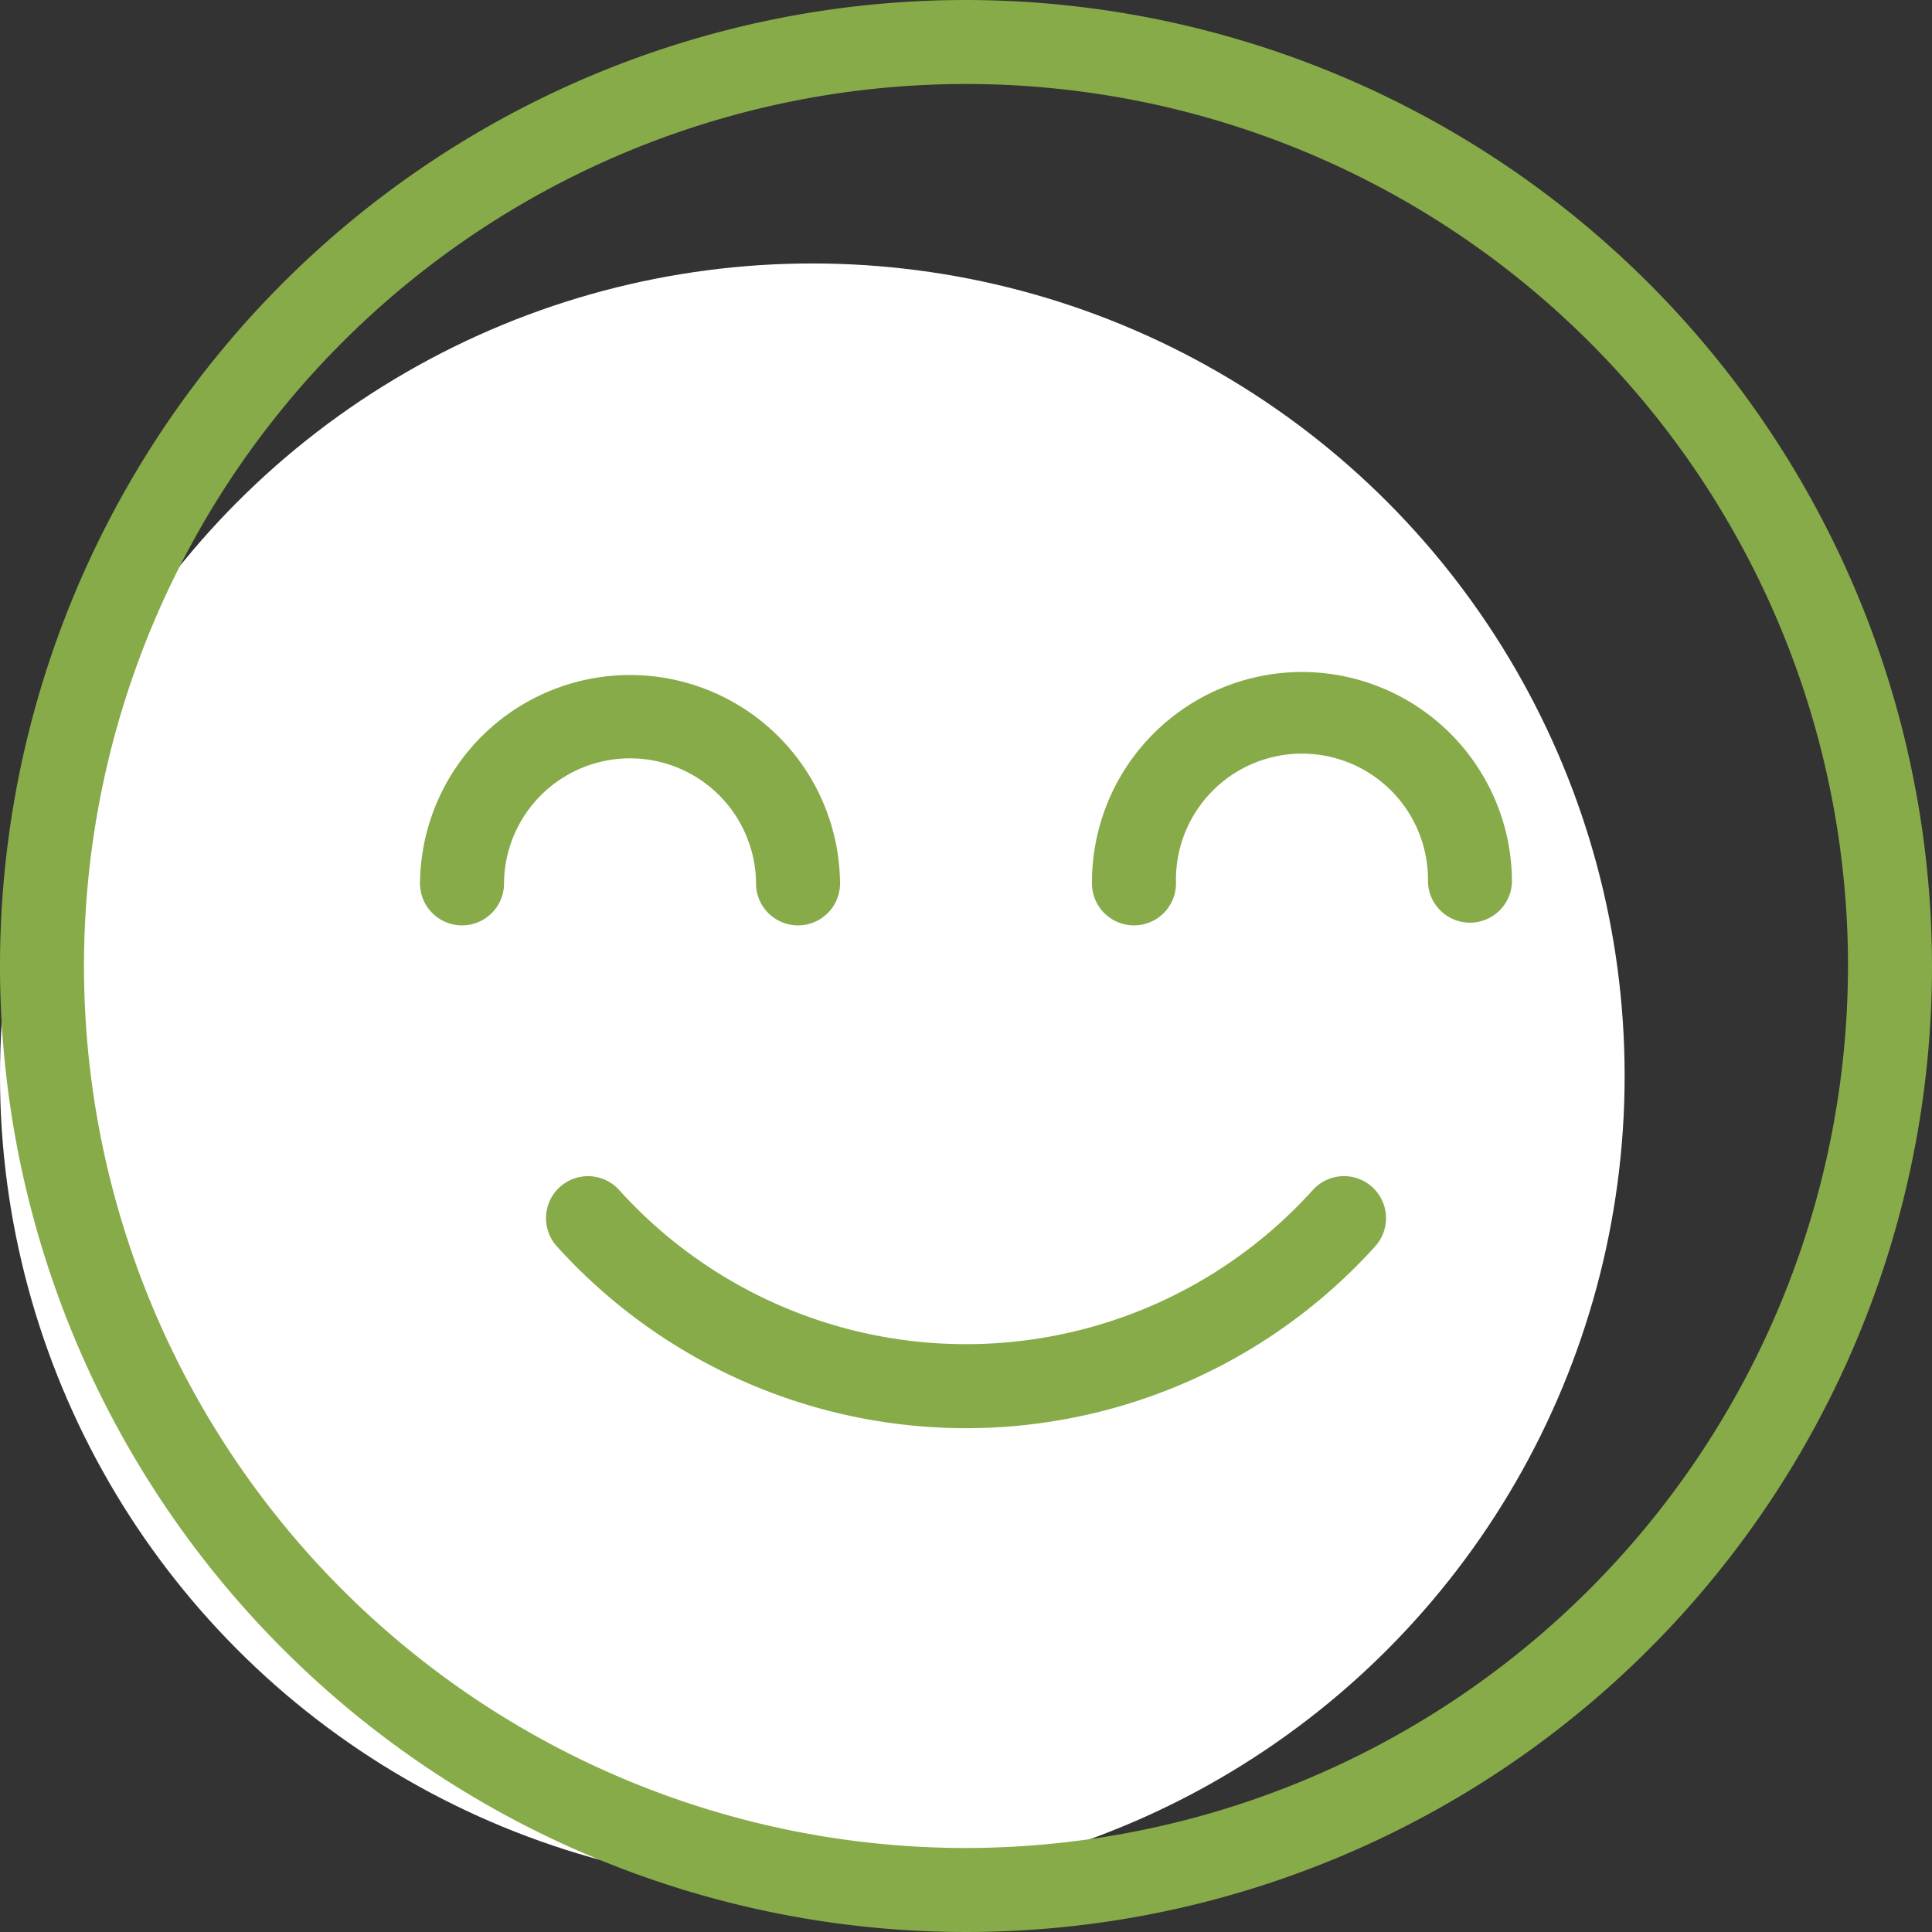
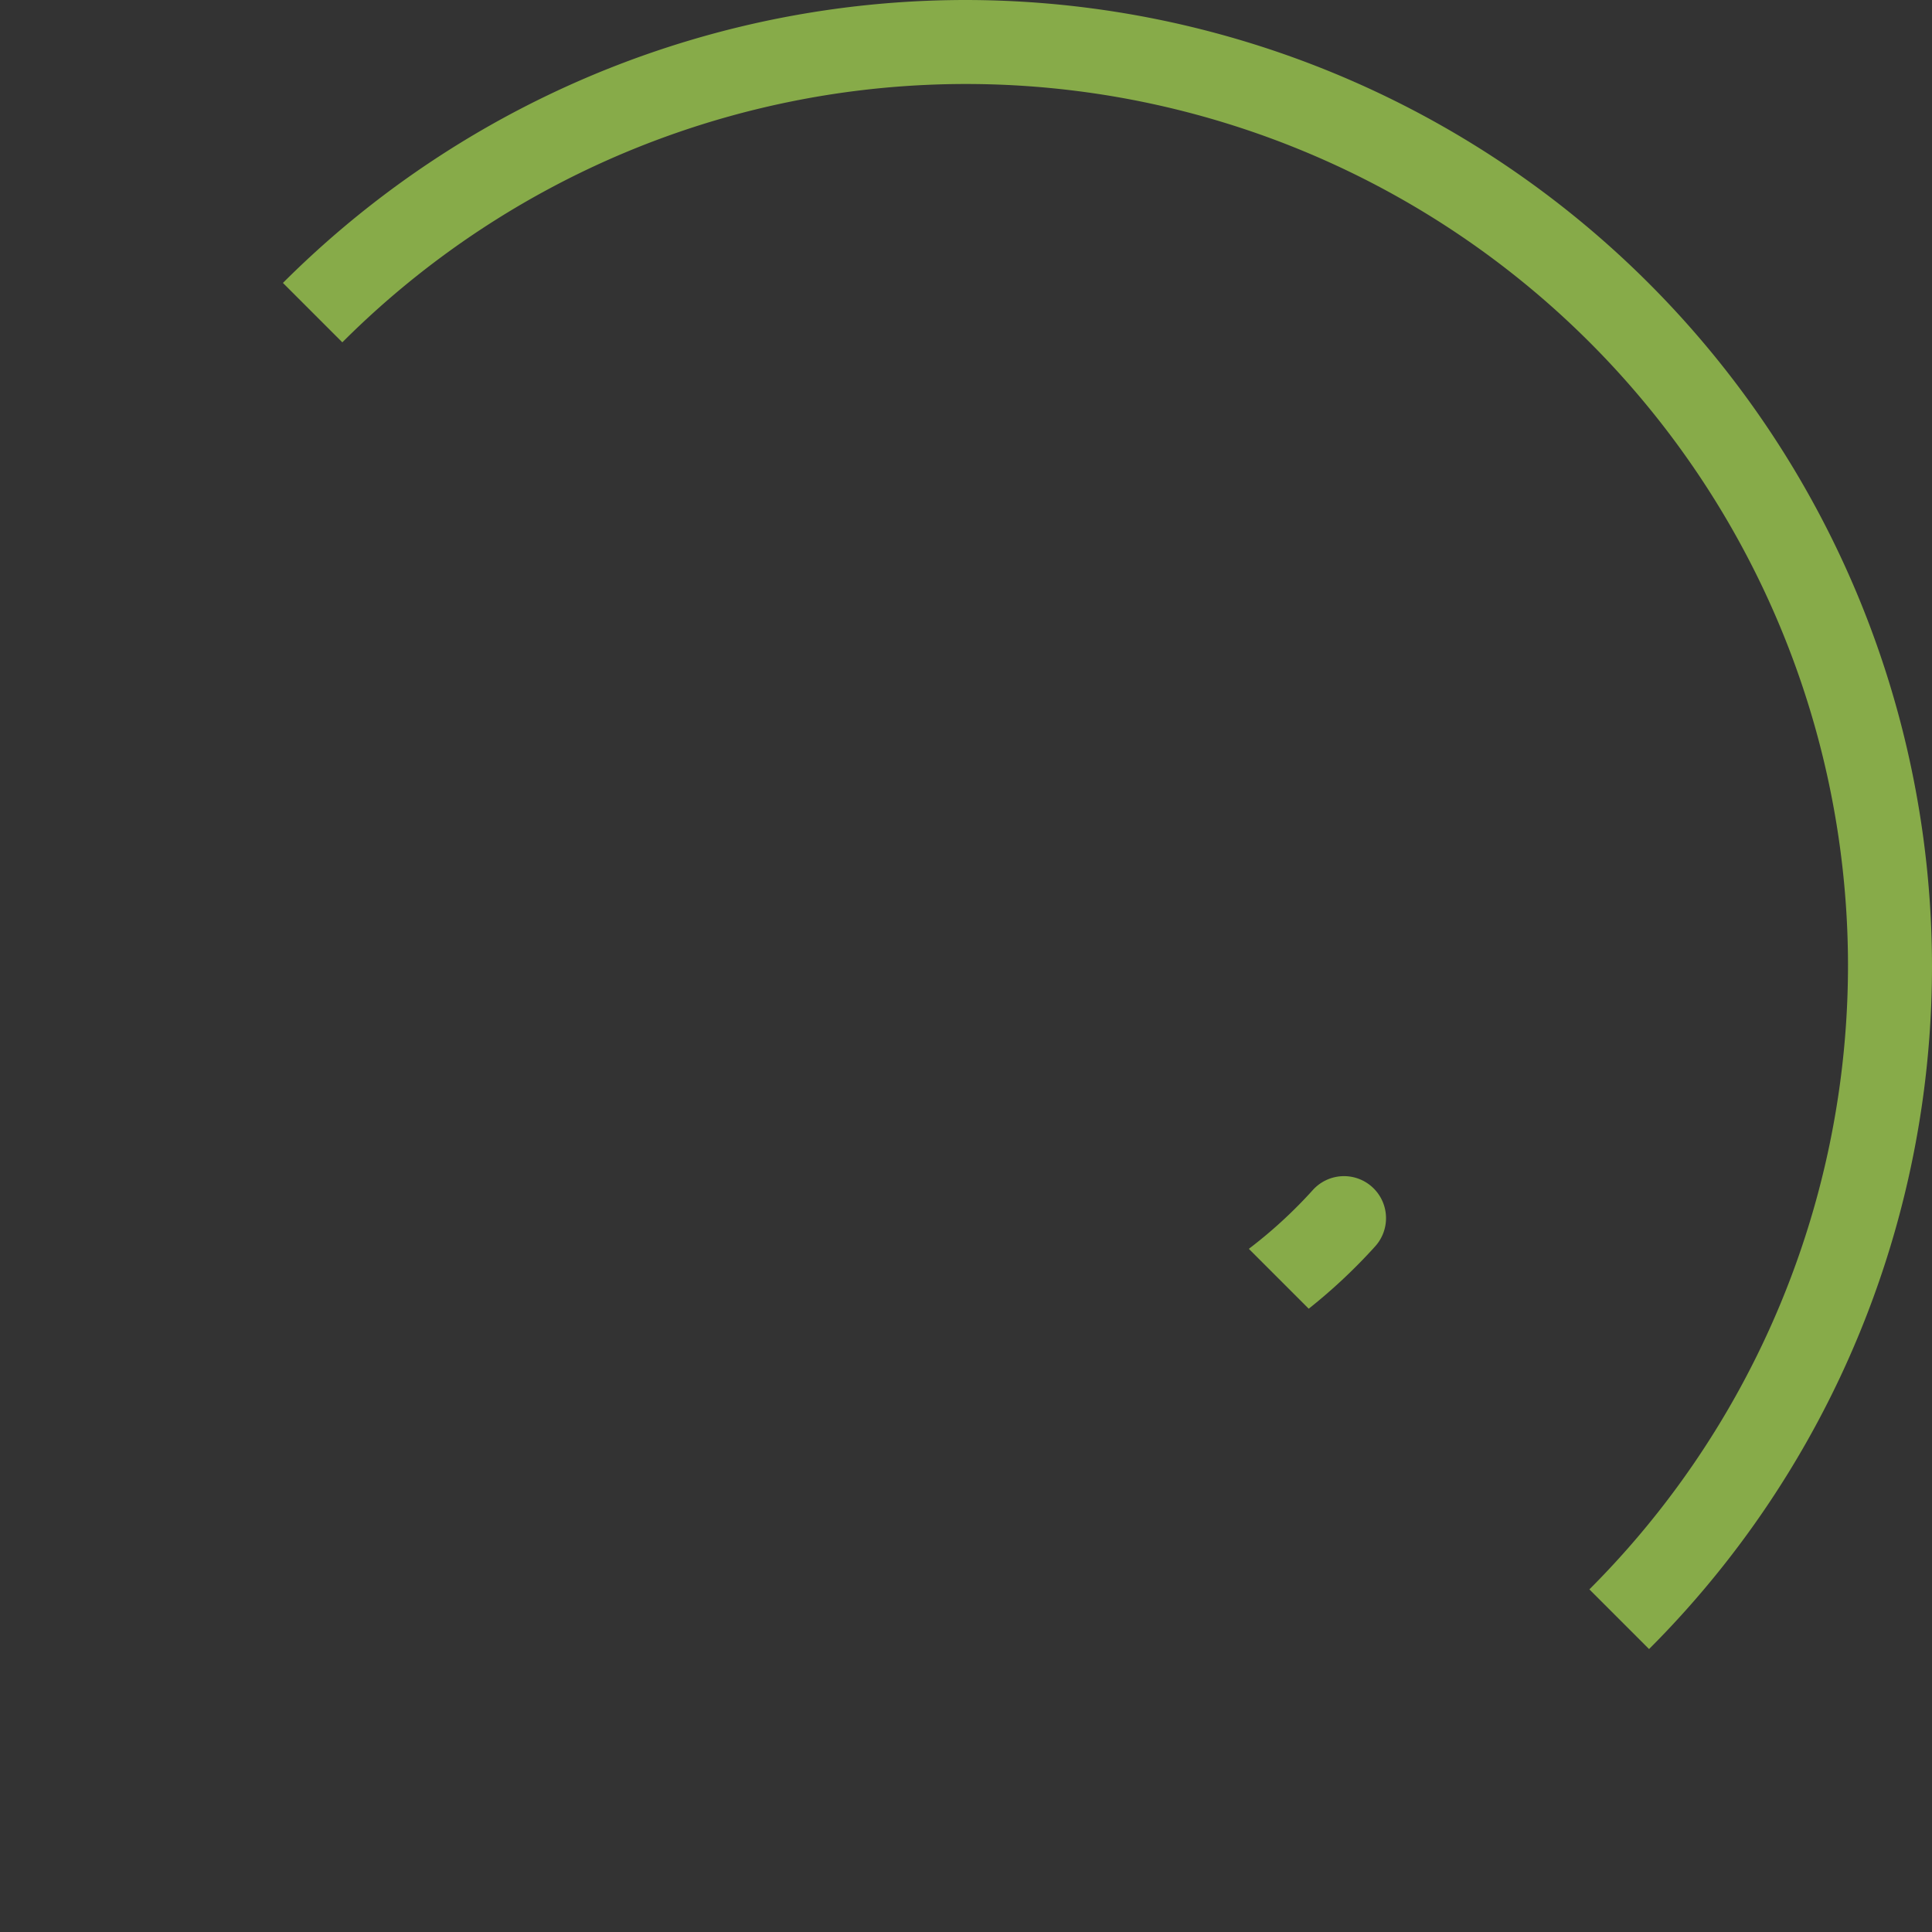
<svg xmlns="http://www.w3.org/2000/svg" id="Group_7913" width="44" height="44" data-name="Group 7913" viewBox="0 0 44 44">
  <rect x="0" y="0" width="44" height="44" fill="#333333" stroke="none" />
  <defs>
    <style>
            .cls-1,.cls-4{fill:#87AB49}.cls-1{stroke:#707070}.cls-2{fill:#ffffff}.cls-3{clip-path:url(#clip-path)}
        </style>
    <clipPath id="clip-path">
-       <path id="Rectangle_9785" d="M0 0h44v44H0z" class="cls-1" data-name="Rectangle 9785" />
+       <path id="Rectangle_9785" d="M0 0h44v44z" class="cls-1" data-name="Rectangle 9785" />
    </clipPath>
  </defs>
-   <circle id="Ellipse_3252" cx="18.5" cy="18.5" r="18.5" class="cls-2" data-name="Ellipse 3252" transform="translate(0 6)" />
  <g id="Mask_Group_34" class="cls-3" data-name="Mask Group 34">
    <g id="_001-smile" data-name="001-smile">
      <g id="Group_7892" data-name="Group 7892">
        <g id="Group_7891" data-name="Group 7891">
          <path id="Path_50132" d="M33.508 31.9a.956.956 0 0 0-1.351.075 10.641 10.641 0 0 1-15.792 0 .956.956 0 1 0-1.425 1.276 12.554 12.554 0 0 0 18.643 0 .957.957 0 0 0-.075-1.351z" class="cls-4" data-name="Path 50132" transform="translate(-2.261 -4.87)" />
          <path id="Path_50133" d="M22 0a22 22 0 1 0 22 22A22.025 22.025 0 0 0 22 0zm0 42.087A20.087 20.087 0 1 1 42.087 22 20.109 20.109 0 0 1 22 42.087z" class="cls-4" data-name="Path 50133" />
-           <path id="Path_50134" d="M34.174 18.087a4.788 4.788 0 0 0-4.783 4.783.957.957 0 1 0 1.913 0 2.87 2.87 0 1 1 5.739 0 .957.957 0 0 0 1.913 0 4.788 4.788 0 0 0-4.782-4.783z" class="cls-4" data-name="Path 50134" transform="translate(-4.522 -2.783)" />
-           <path id="Path_50135" d="M18.957 22.87a.957.957 0 1 0 1.913 0 4.783 4.783 0 0 0-9.565 0 .957.957 0 1 0 1.913 0 2.87 2.87 0 0 1 5.739 0z" class="cls-4" data-name="Path 50135" transform="translate(-1.739 -2.783)" />
        </g>
      </g>
    </g>
  </g>
</svg>